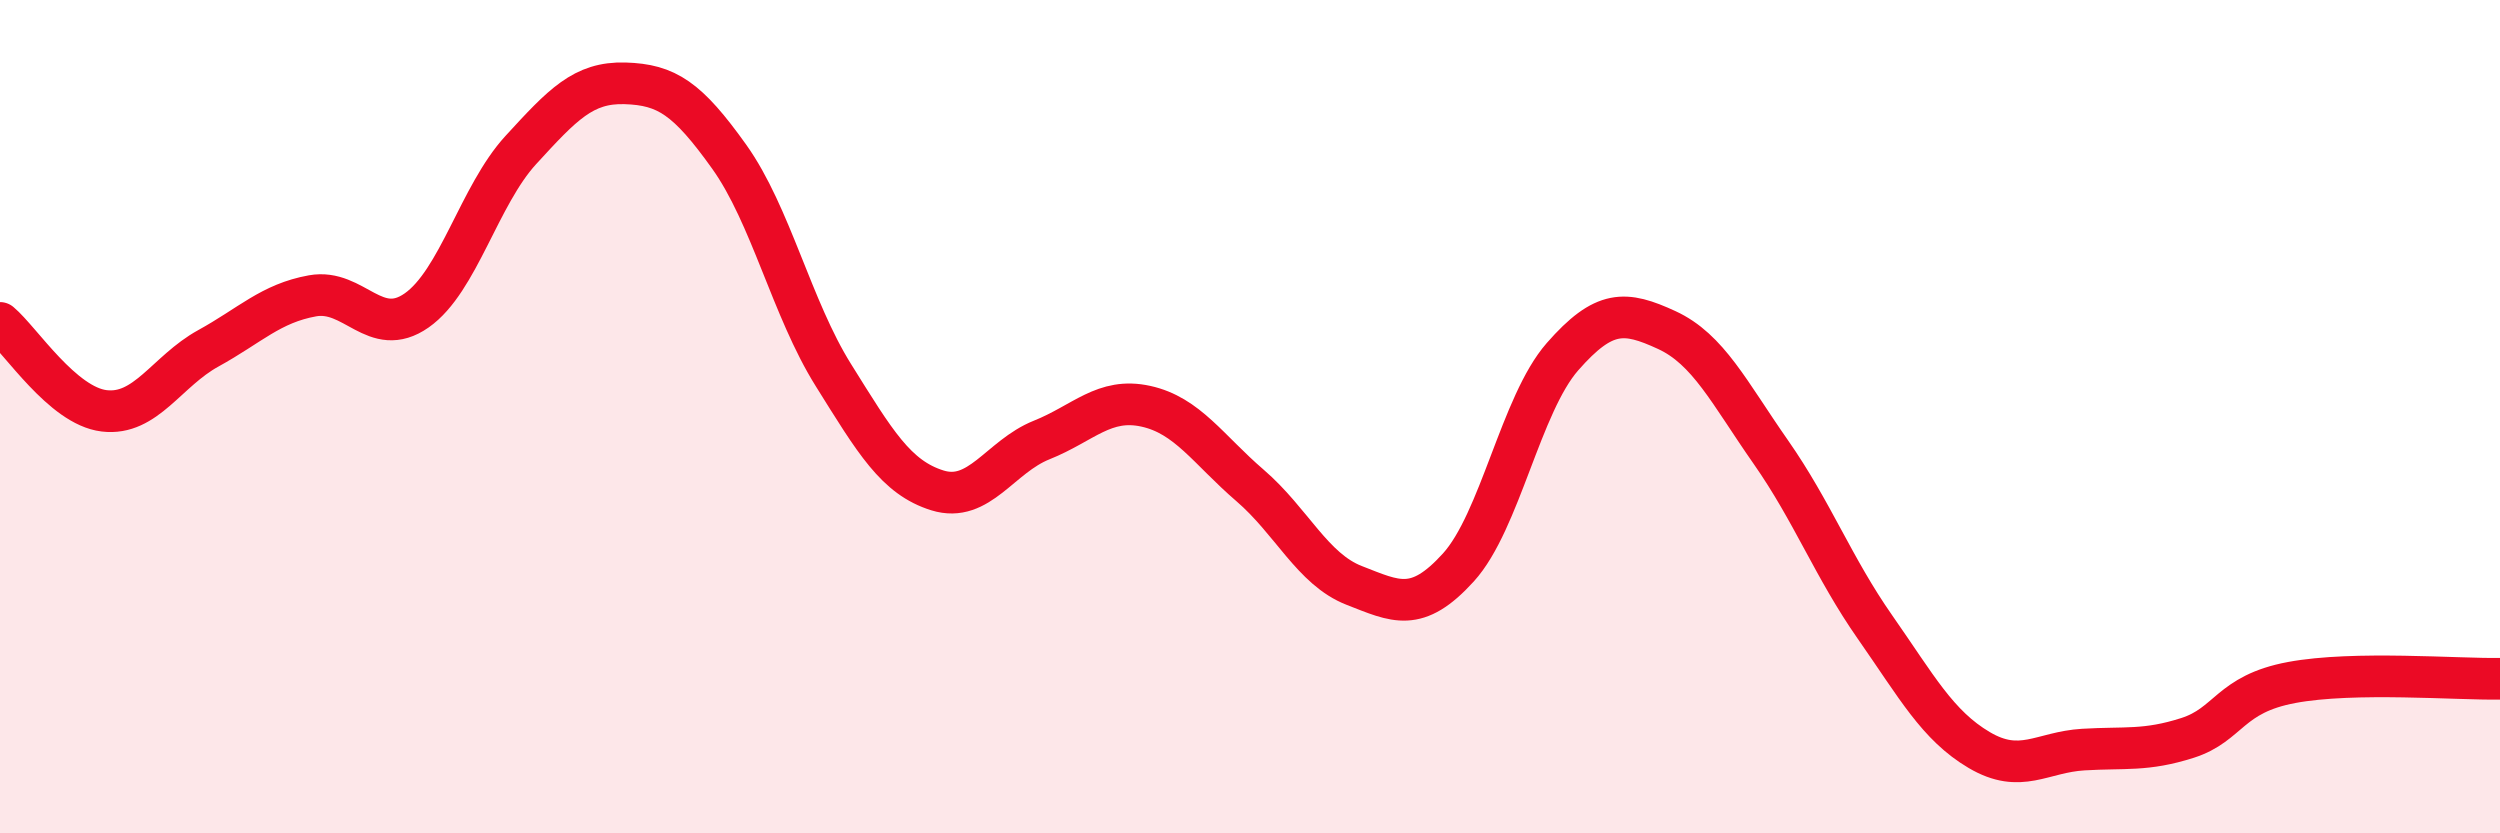
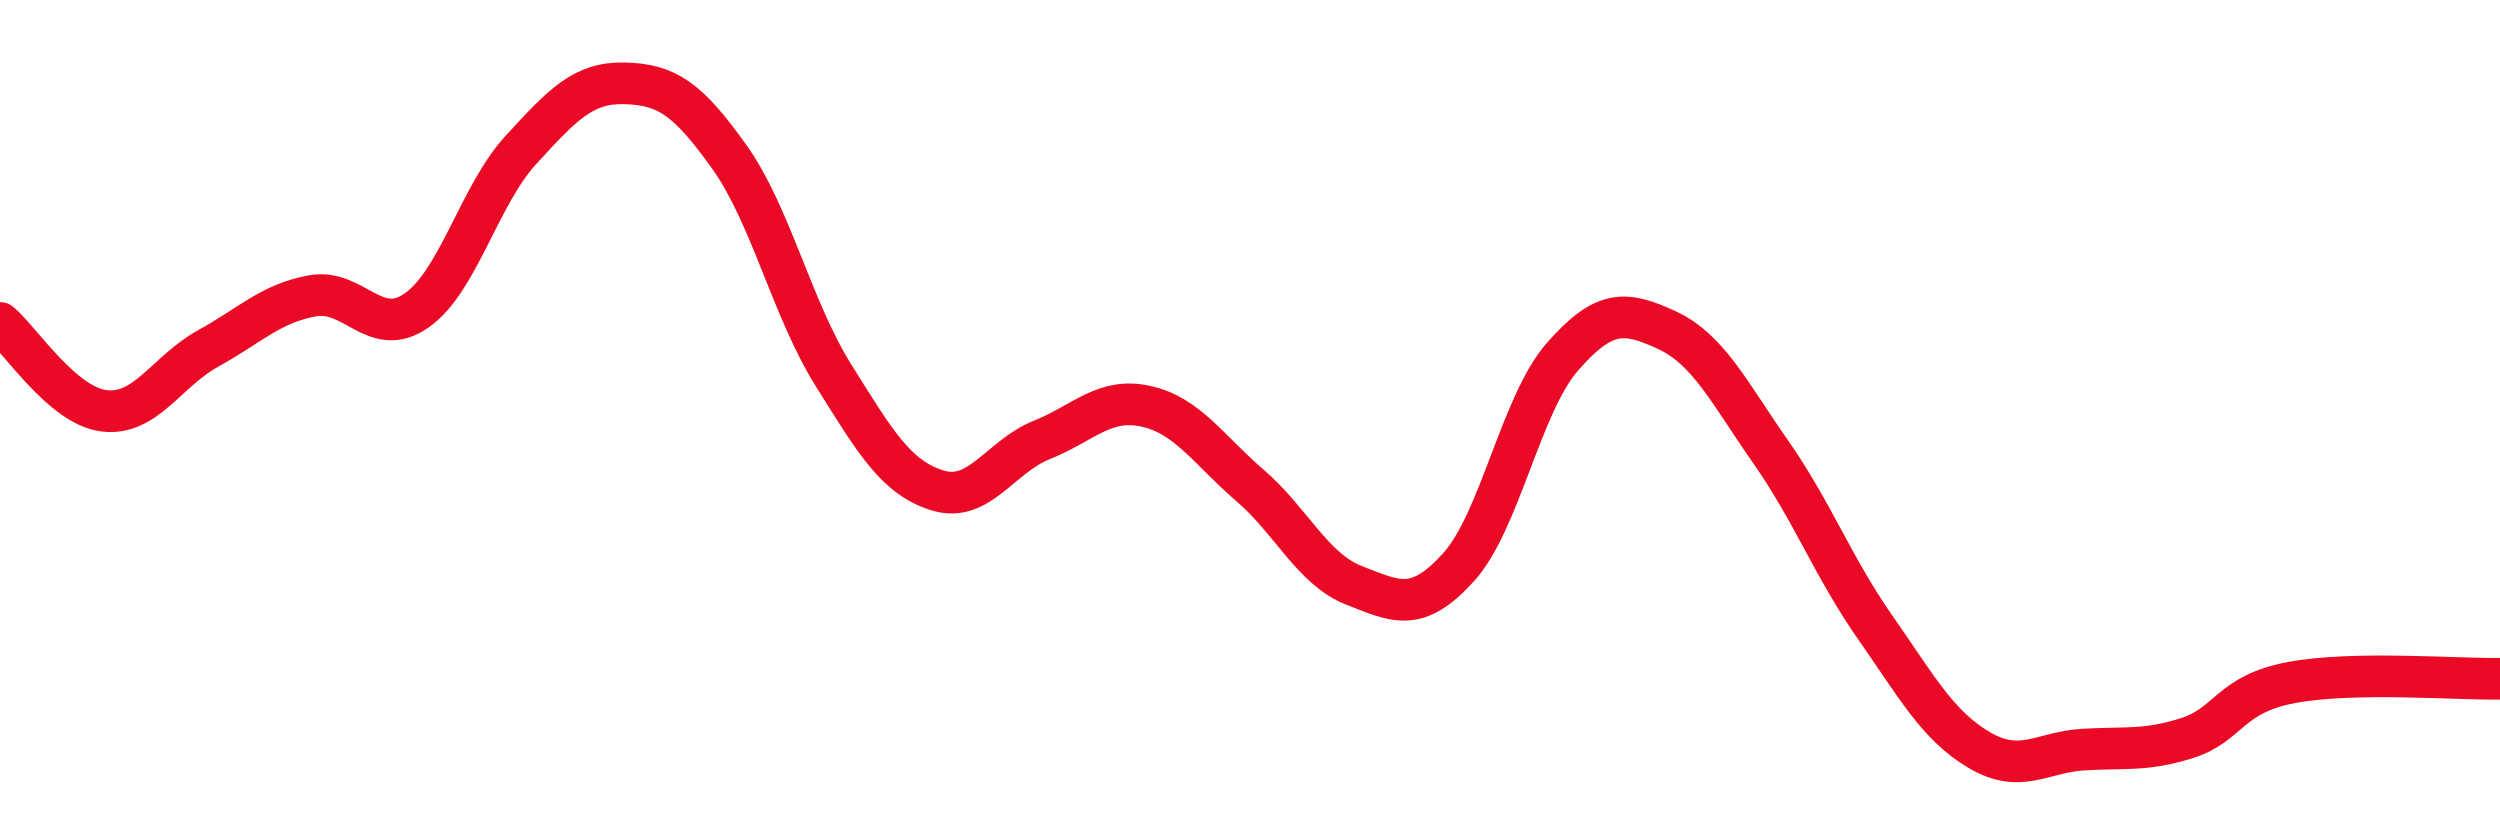
<svg xmlns="http://www.w3.org/2000/svg" width="60" height="20" viewBox="0 0 60 20">
-   <path d="M 0,7.75 C 0.5,8.17 1.5,9.74 2.5,9.86 C 3.5,9.98 4,8.91 5,8.36 C 6,7.81 6.5,7.28 7.5,7.1 C 8.5,6.92 9,8.15 10,7.45 C 11,6.75 11.5,4.69 12.5,3.6 C 13.5,2.51 14,1.97 15,2 C 16,2.03 16.5,2.36 17.5,3.76 C 18.5,5.16 19,7.4 20,9 C 21,10.6 21.5,11.46 22.5,11.77 C 23.5,12.08 24,10.96 25,10.56 C 26,10.16 26.5,9.53 27.5,9.75 C 28.5,9.97 29,10.79 30,11.65 C 31,12.51 31.5,13.66 32.5,14.05 C 33.5,14.44 34,14.72 35,13.62 C 36,12.52 36.5,9.7 37.5,8.56 C 38.5,7.42 39,7.46 40,7.92 C 41,8.38 41.5,9.42 42.5,10.85 C 43.5,12.28 44,13.62 45,15.05 C 46,16.48 46.5,17.41 47.5,18 C 48.5,18.59 49,18.05 50,17.99 C 51,17.93 51.5,18.03 52.5,17.71 C 53.5,17.39 53.5,16.66 55,16.38 C 56.5,16.1 59,16.31 60,16.29L60 20L0 20Z" fill="#EB0A25" opacity="0.1" stroke-linecap="round" stroke-linejoin="round" />
  <path d="M 0,7.75 C 0.5,8.17 1.5,9.74 2.5,9.86 C 3.5,9.98 4,8.91 5,8.36 C 6,7.81 6.5,7.28 7.5,7.1 C 8.5,6.92 9,8.15 10,7.45 C 11,6.75 11.5,4.69 12.5,3.6 C 13.5,2.51 14,1.97 15,2 C 16,2.03 16.5,2.36 17.5,3.76 C 18.5,5.16 19,7.4 20,9 C 21,10.6 21.5,11.46 22.5,11.77 C 23.5,12.08 24,10.96 25,10.56 C 26,10.16 26.5,9.53 27.5,9.75 C 28.5,9.97 29,10.79 30,11.65 C 31,12.51 31.5,13.66 32.5,14.05 C 33.5,14.44 34,14.72 35,13.62 C 36,12.52 36.5,9.7 37.5,8.56 C 38.5,7.42 39,7.46 40,7.92 C 41,8.38 41.5,9.42 42.5,10.85 C 43.5,12.28 44,13.62 45,15.05 C 46,16.48 46.5,17.41 47.5,18 C 48.5,18.59 49,18.05 50,17.99 C 51,17.93 51.5,18.03 52.5,17.71 C 53.5,17.39 53.5,16.66 55,16.38 C 56.5,16.1 59,16.31 60,16.29" stroke="#EB0A25" stroke-width="1" fill="none" stroke-linecap="round" stroke-linejoin="round" />
</svg>